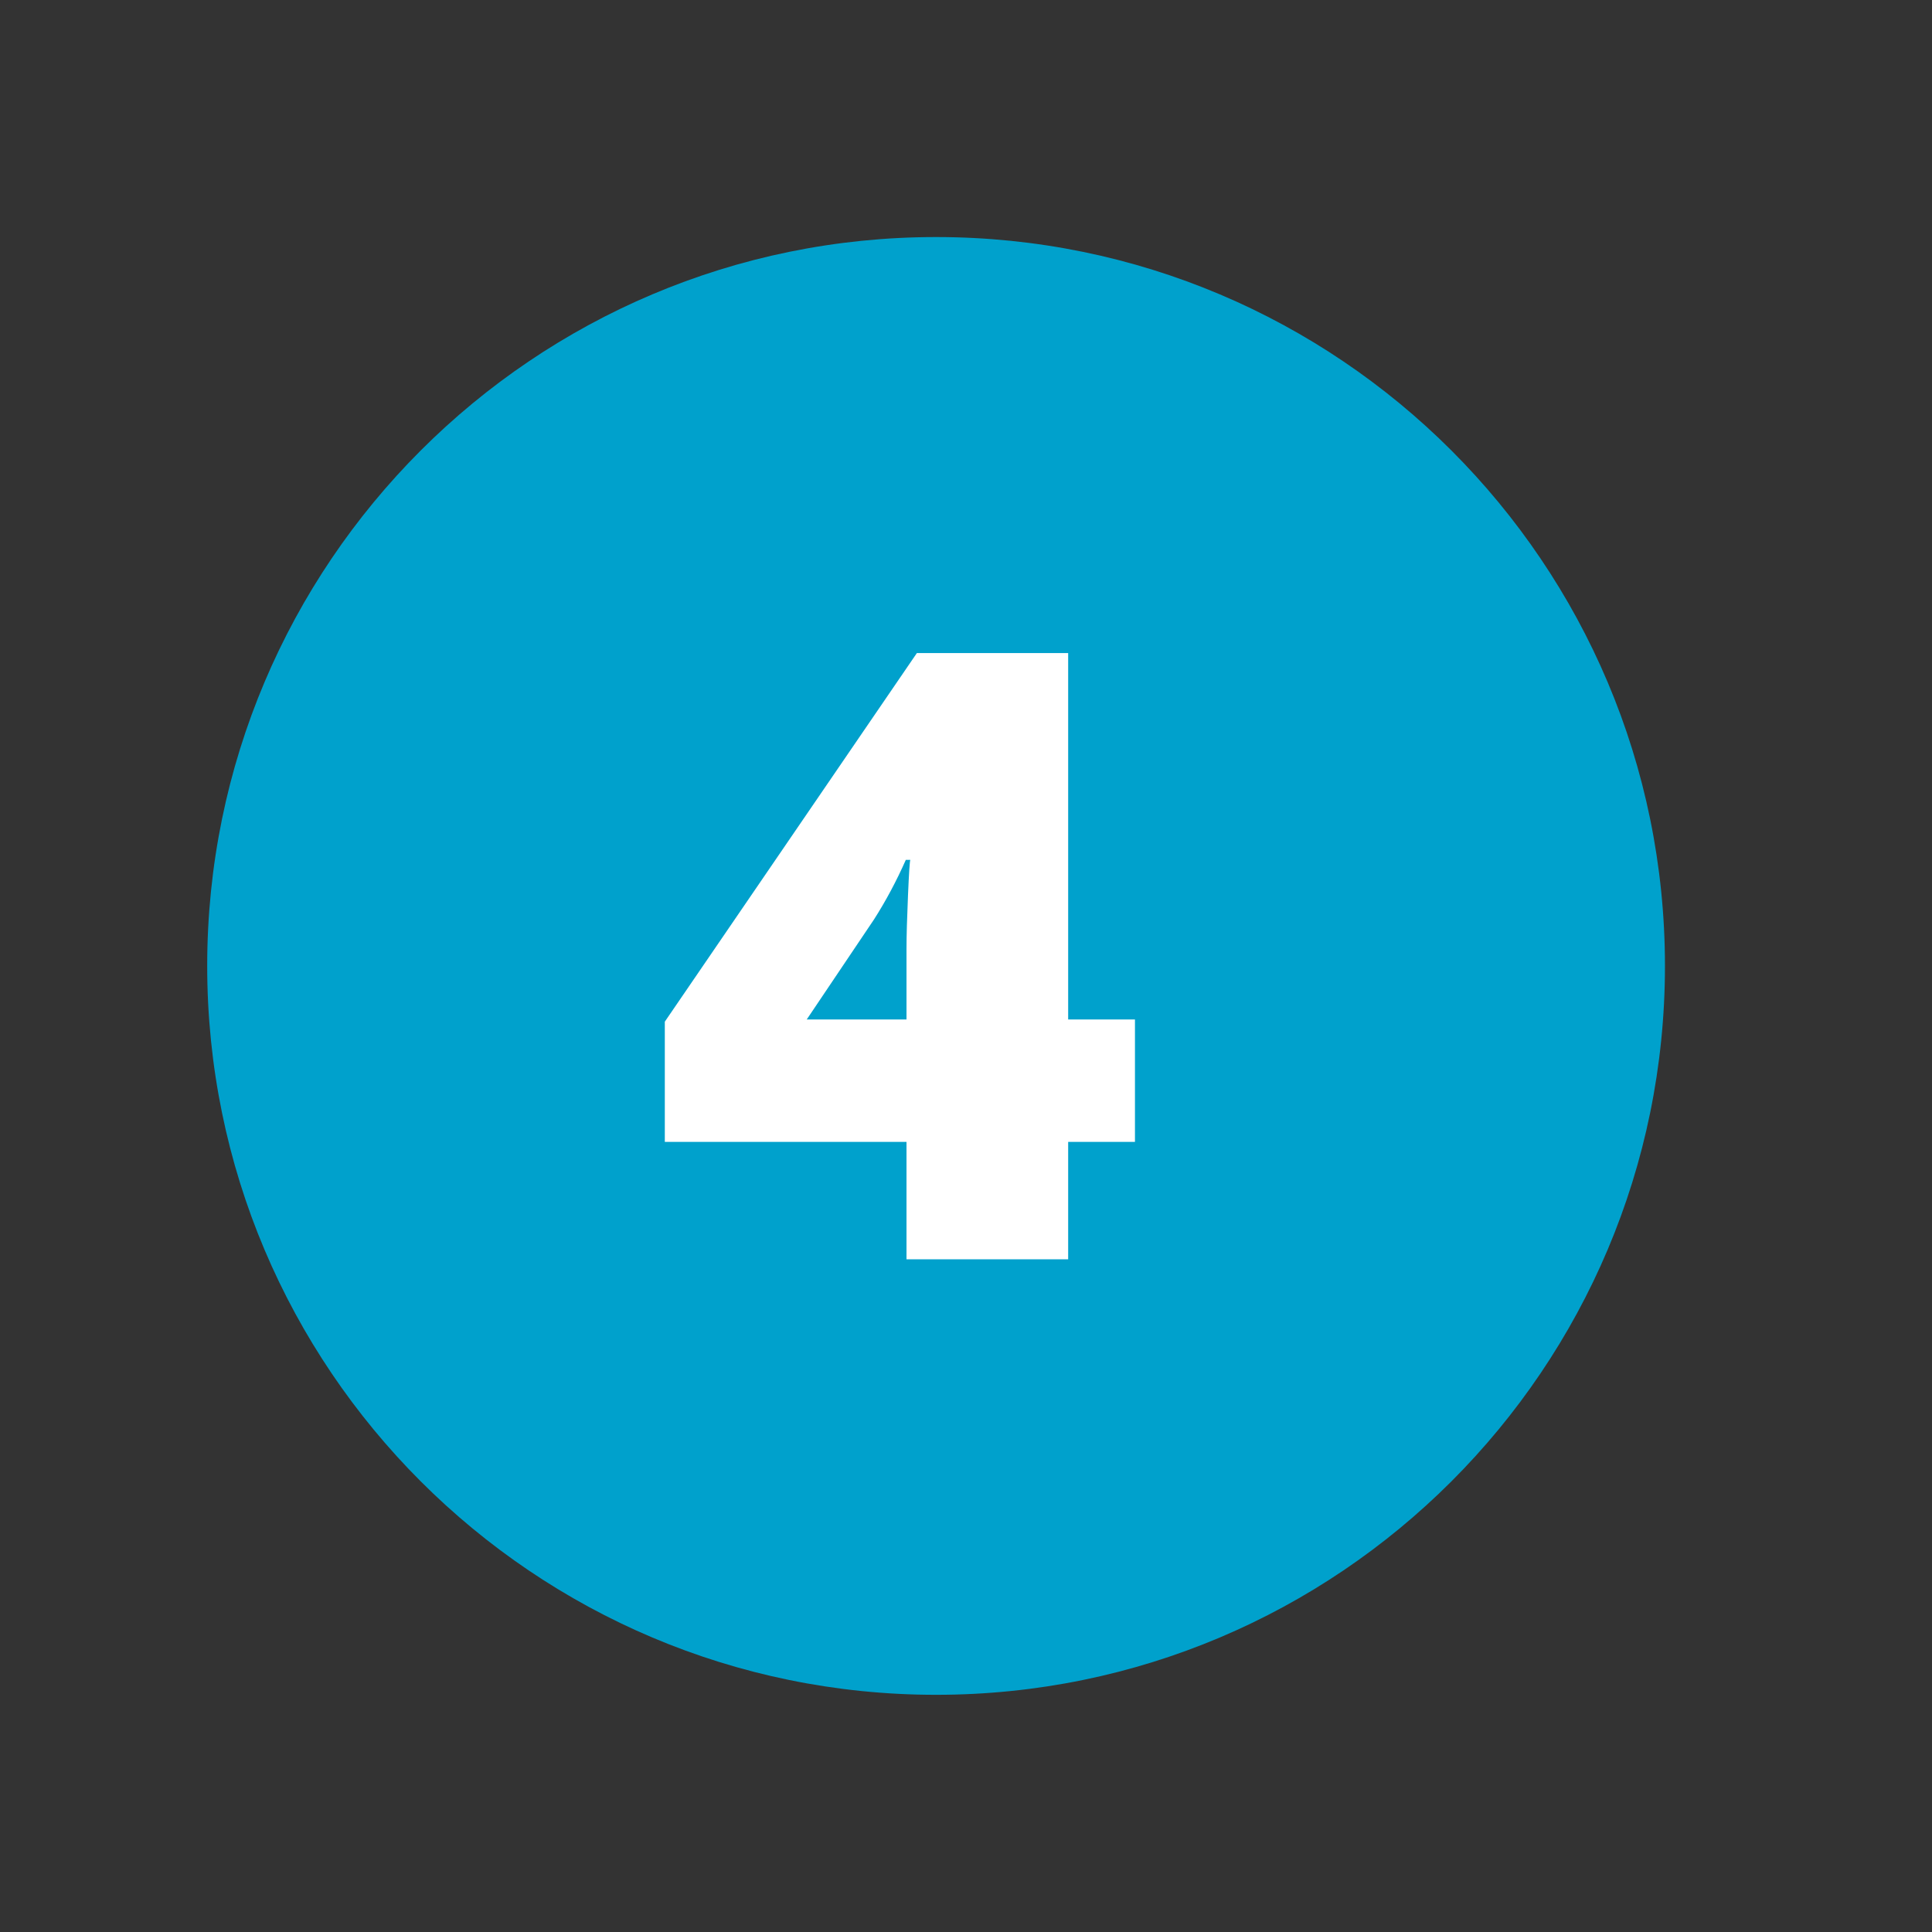
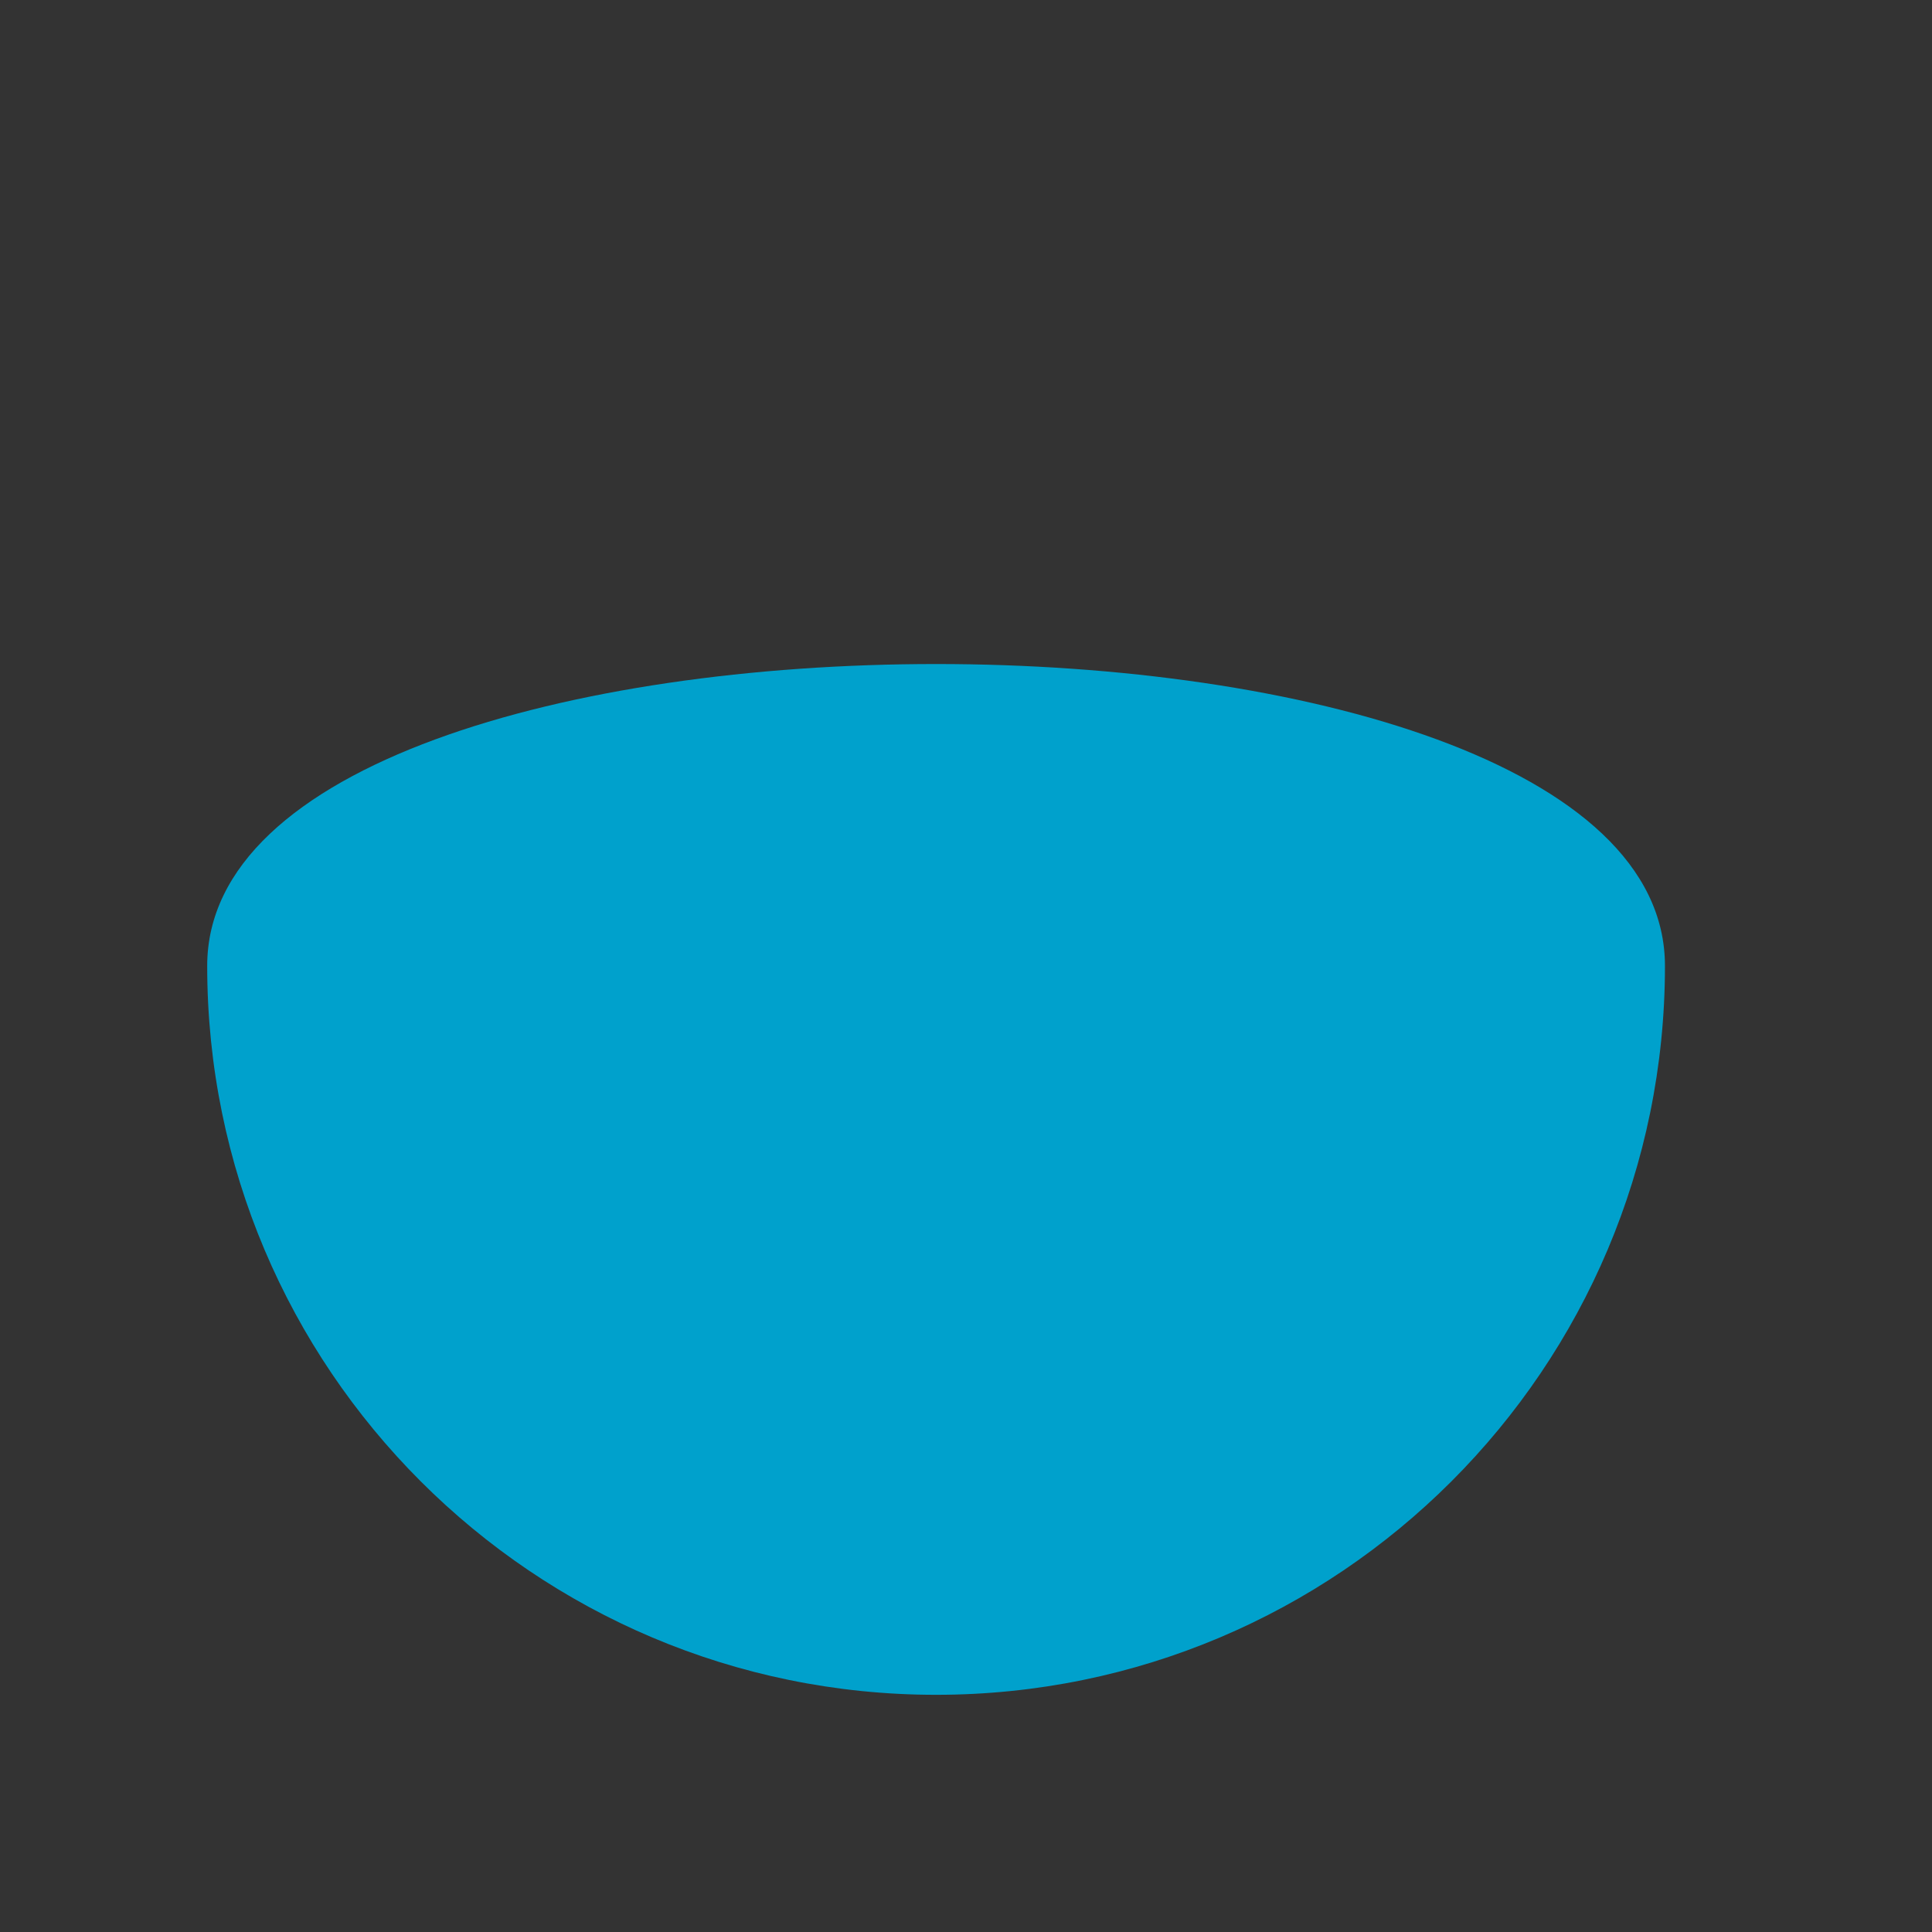
<svg xmlns="http://www.w3.org/2000/svg" id="Layer_1" version="1.1" viewBox="0 0 141.73 141.73">
  <rect x="0" y="0" width="141.73" height="141.73" fill="#333333" stroke="none" />
  <defs>
    <style>
      .st0 {
        fill: #00a1cc;
      }

      .st1 {
        fill: #fff;
      }
    </style>
  </defs>
-   <path class="st0" d="M68.67,124.33c29.53,0,53.47-23.94,53.47-53.47s-23.94-53.47-53.47-53.47S15.2,41.33,15.2,70.86s23.94,53.47,53.47,53.47" />
-   <path class="st1" d="M83.26,83.77h-4.9v8.61h-11.86v-8.61h-17.73v-8.82l18.49-27.04h11.1v26.88h4.9v8.97h0ZM66.5,74.79v-5.17c0-.97.04-2.29.11-3.94s.13-2.52.17-2.6h-.33c-.69,1.56-1.47,3.02-2.34,4.38l-4.93,7.33h7.33-.01Z" />
+   <path class="st0" d="M68.67,124.33c29.53,0,53.47-23.94,53.47-53.47S15.2,41.33,15.2,70.86s23.94,53.47,53.47,53.47" />
</svg>